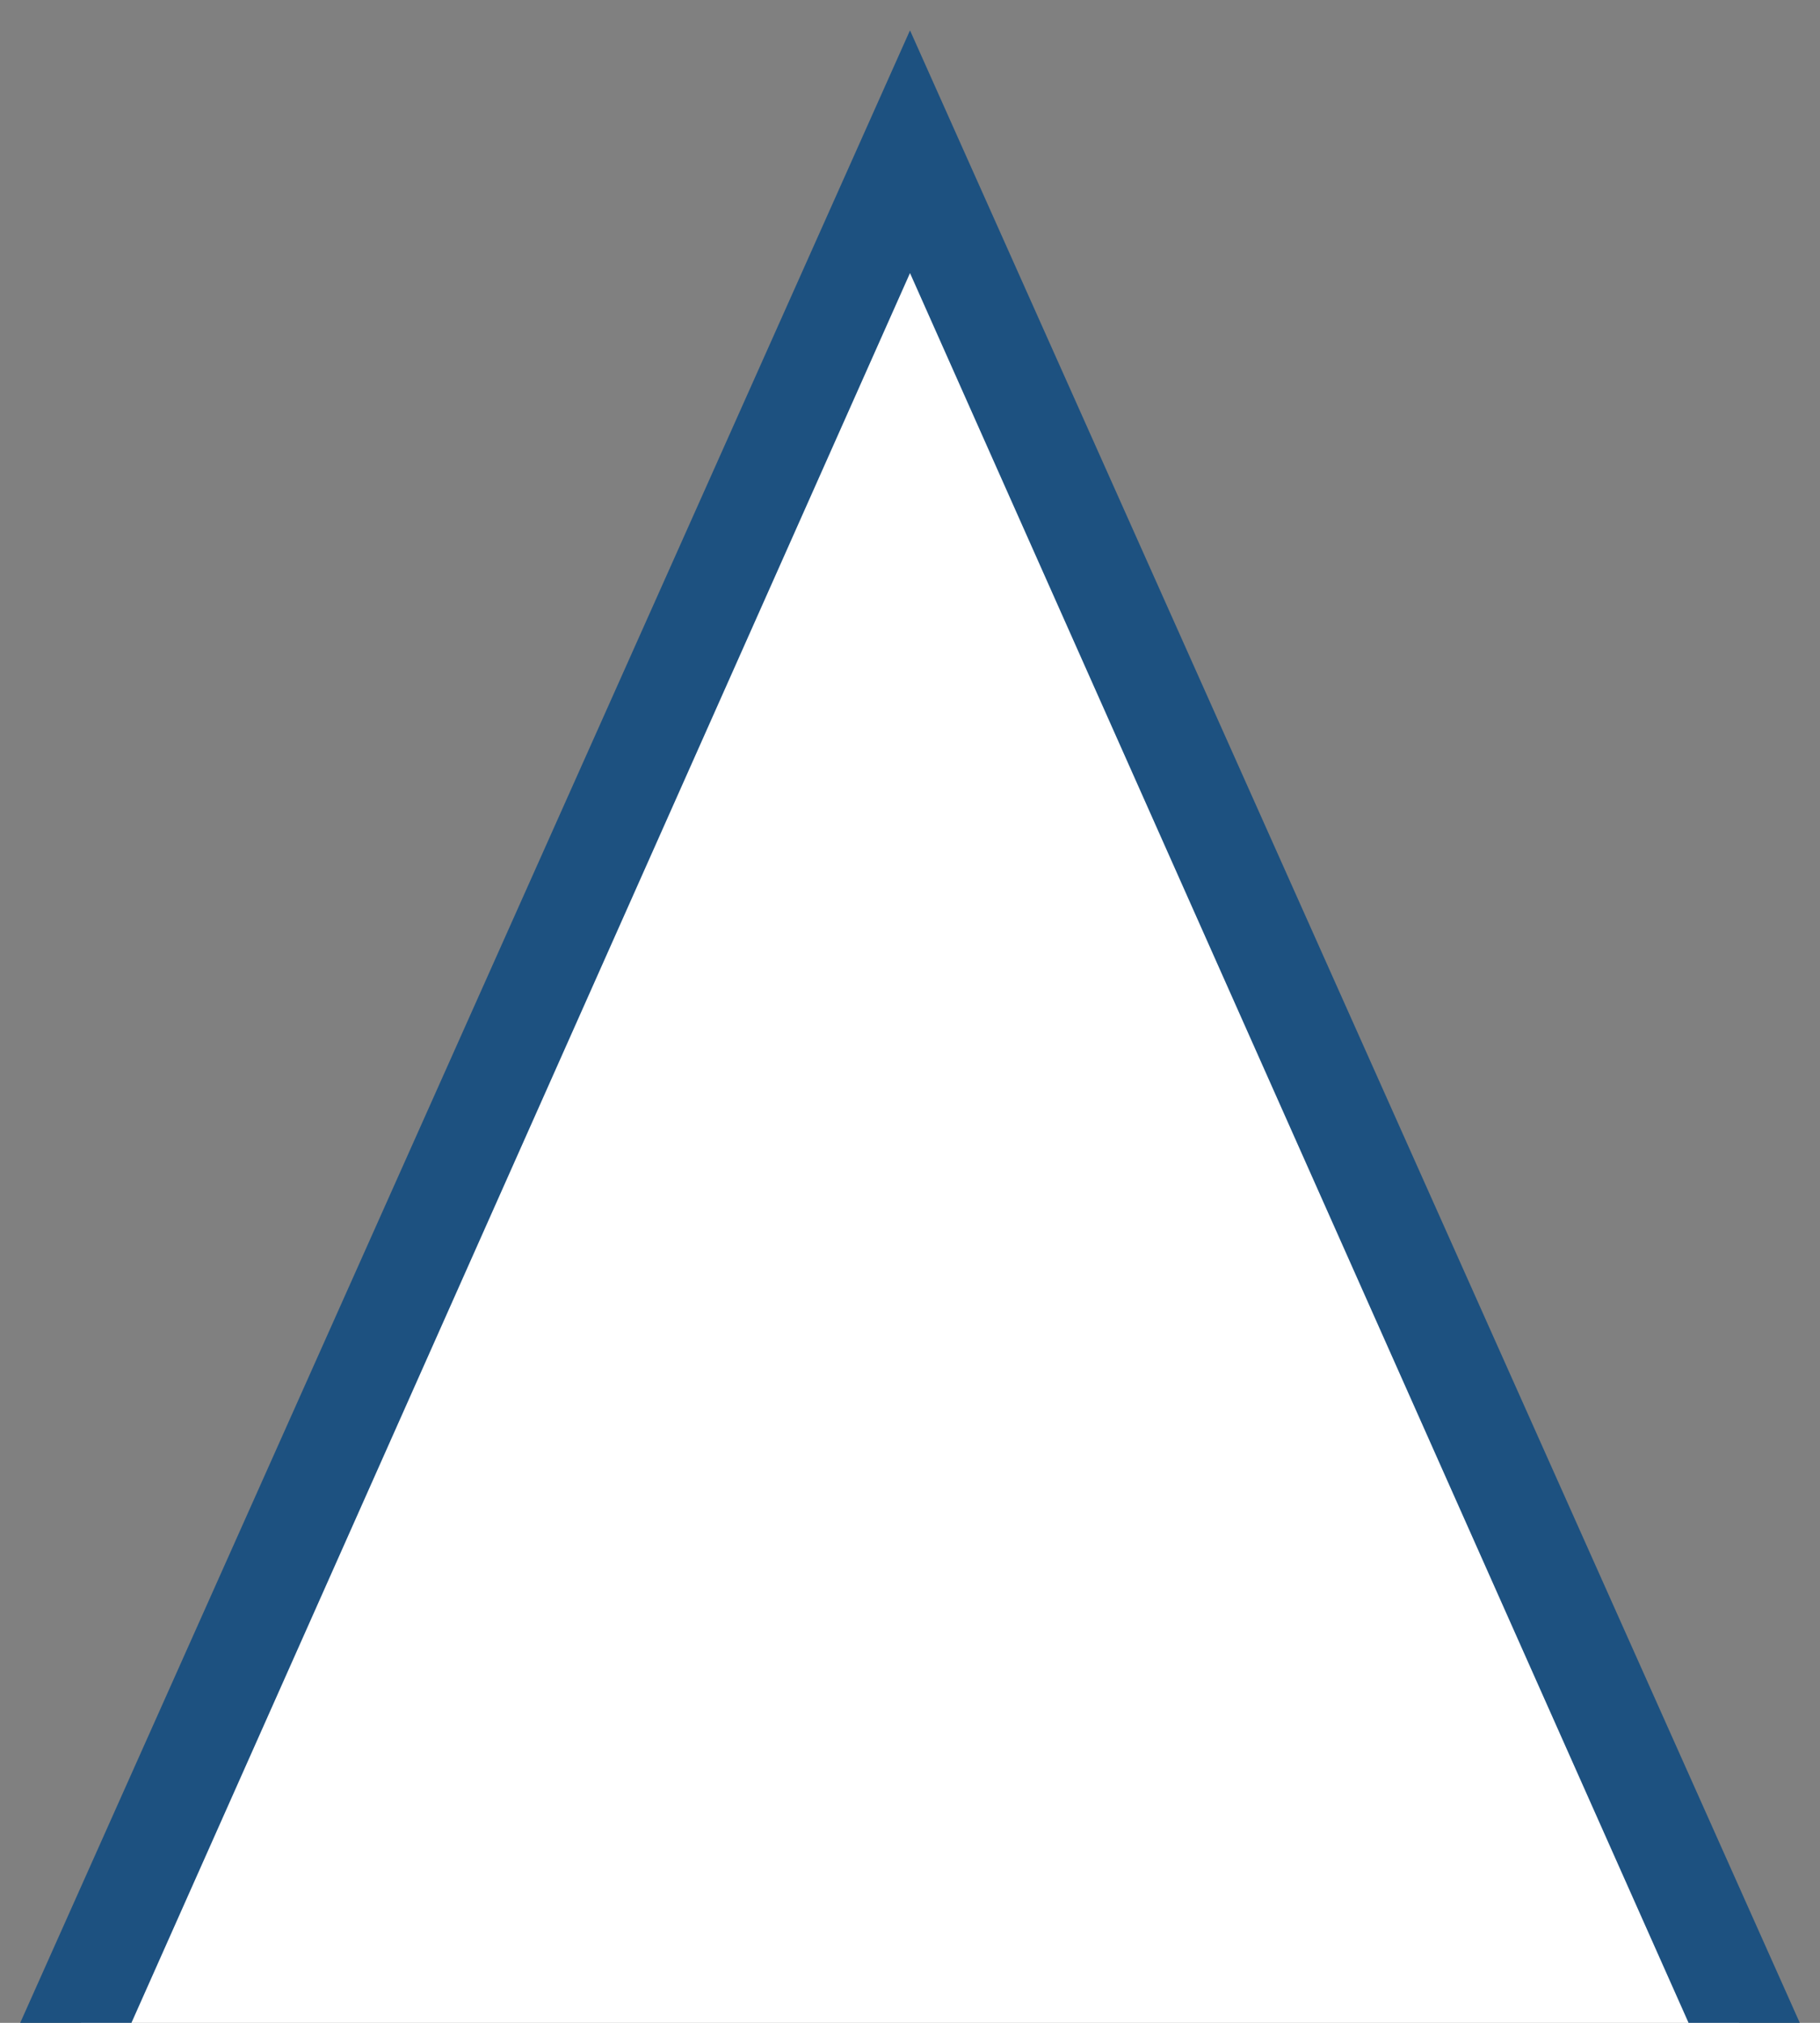
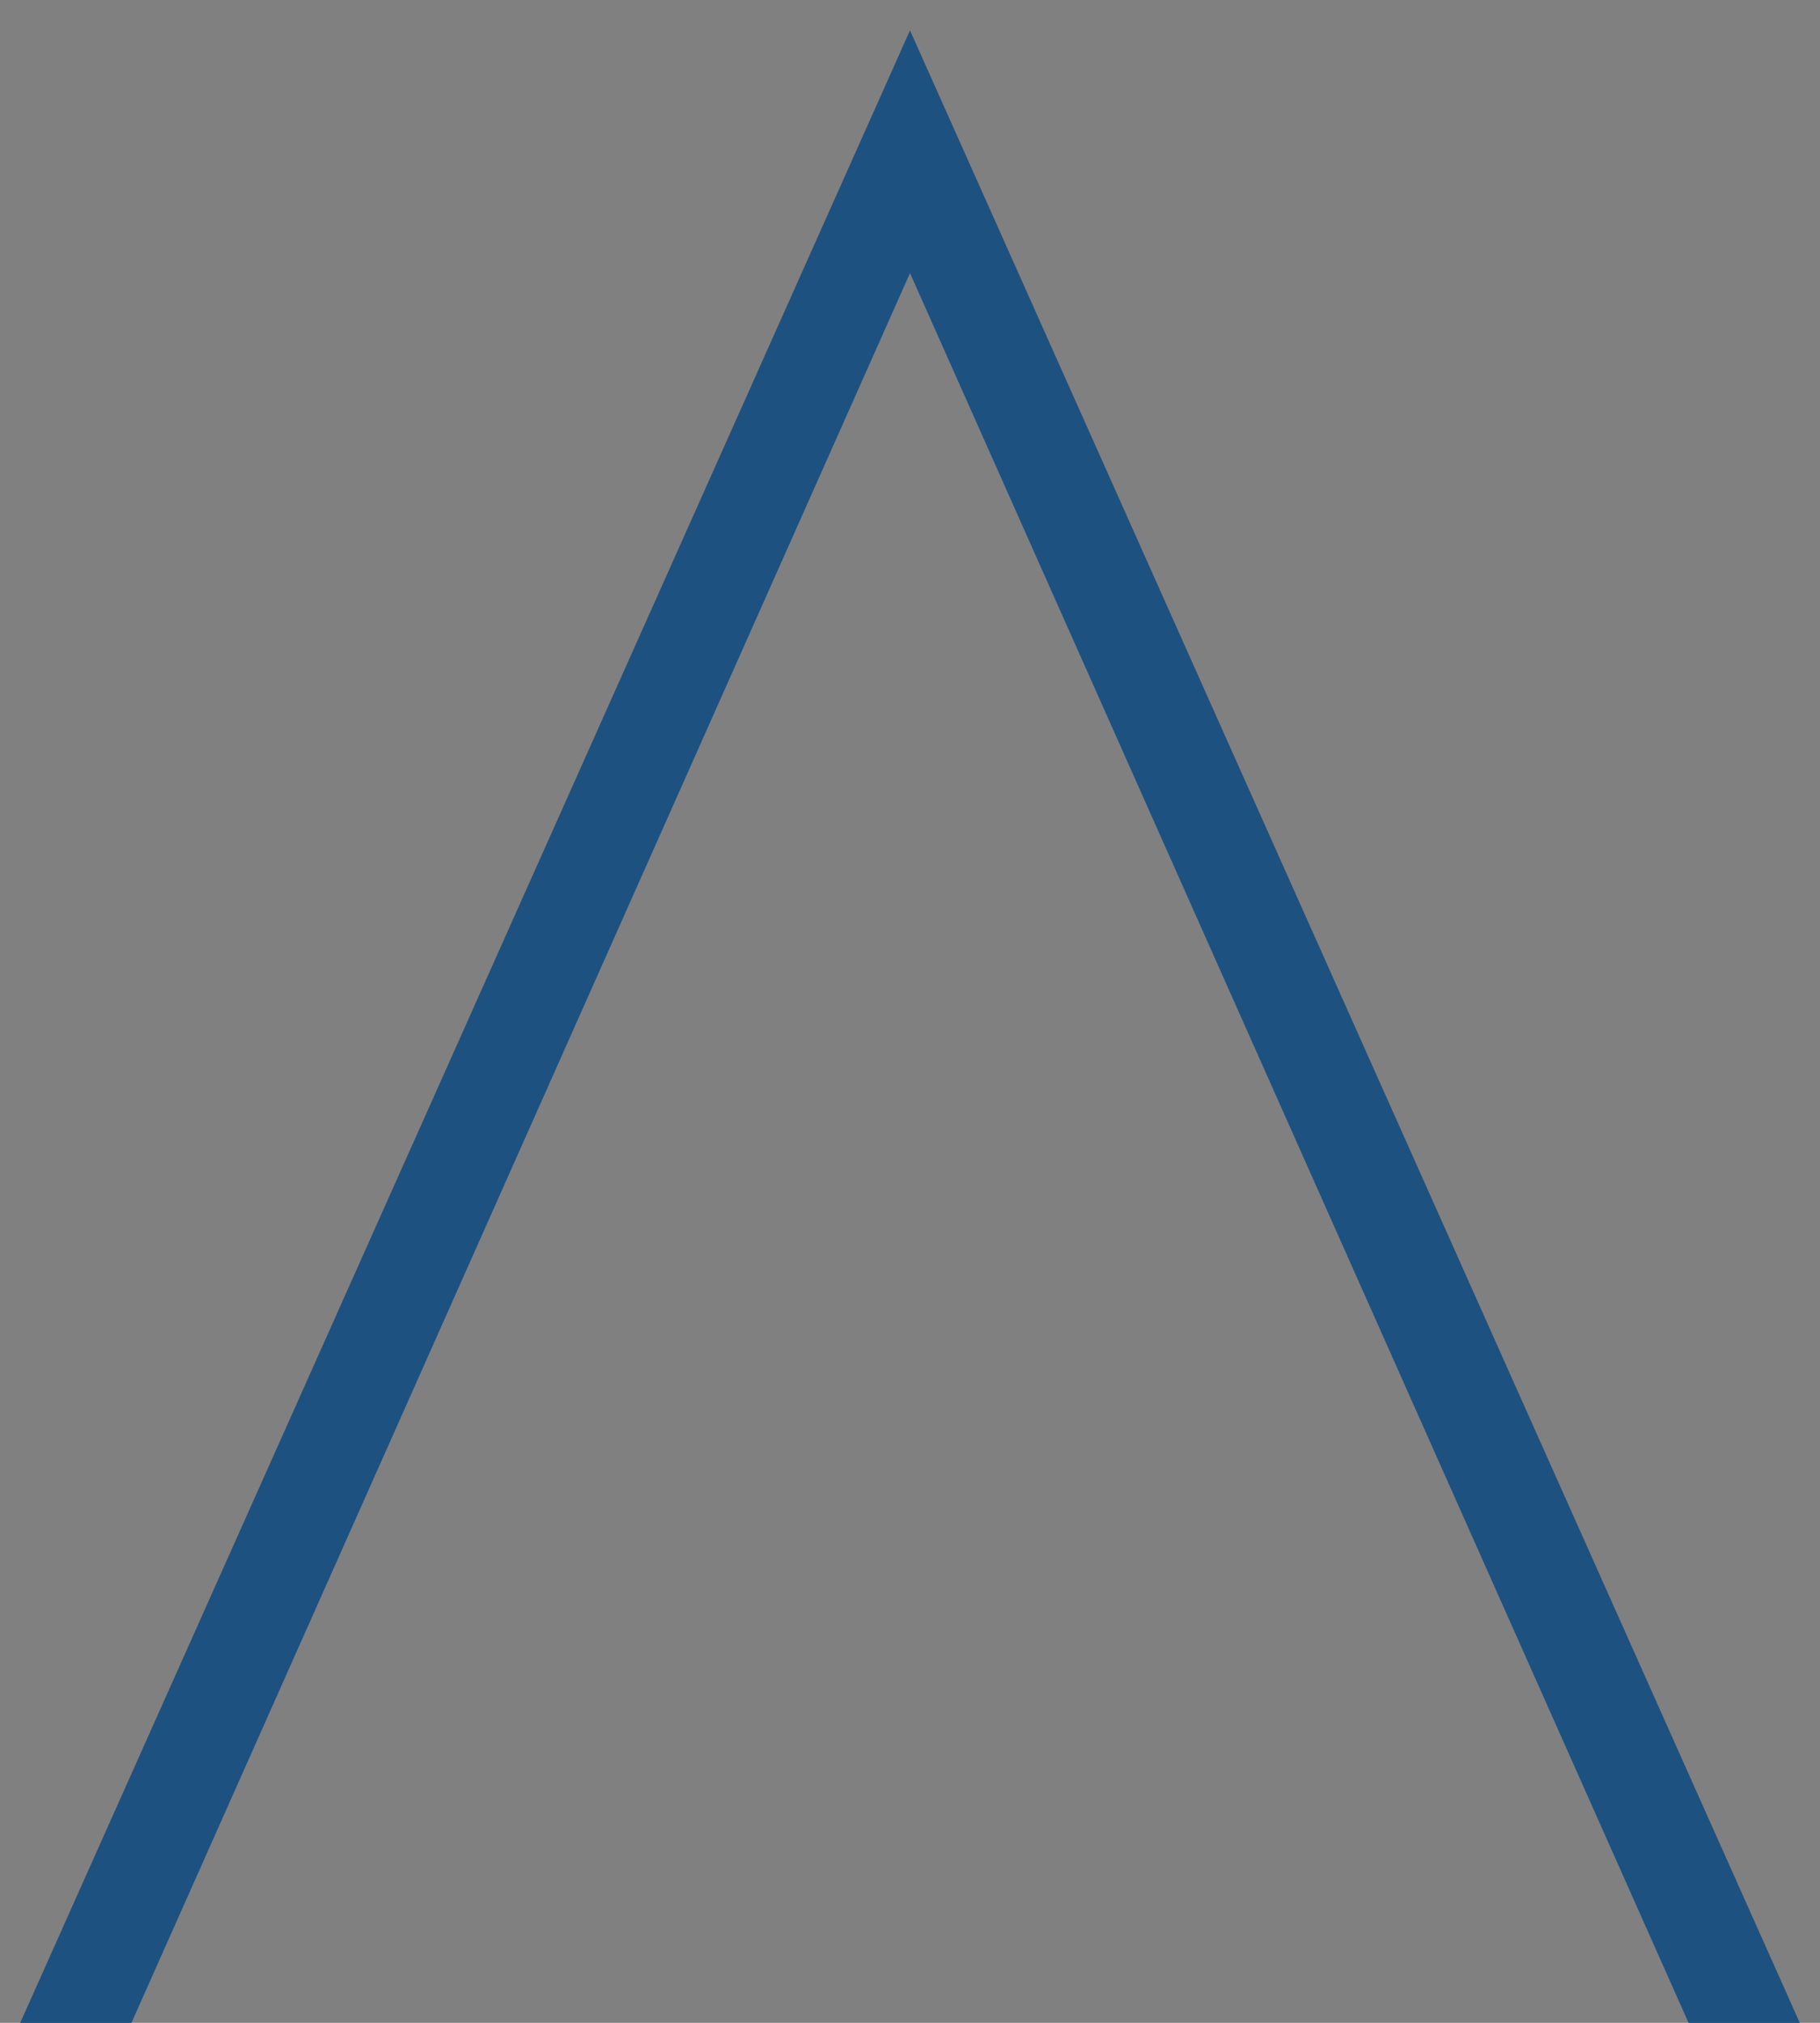
<svg xmlns="http://www.w3.org/2000/svg" version="1.1" id="レイヤー_1" x="0px" y="0px" width="18px" height="20px" viewBox="0 0 18 20" style="enable-background:new 0 0 18 20;" xml:space="preserve">
  <rect x="0" y="0" width="18" height="20" fill="#808080" stroke="none" />
  <style type="text/css">
	.st0{fill:#FFFFFF;}
	.st1{fill:#1D5180;}
</style>
-   <polygon class="st0" points="17.2,20 9,1.5 0.8,20 " />
  <polygon class="st1" points="1.3,20 9,2.7 16.7,20 17.8,20 9,0.3 0.2,20 " />
</svg>